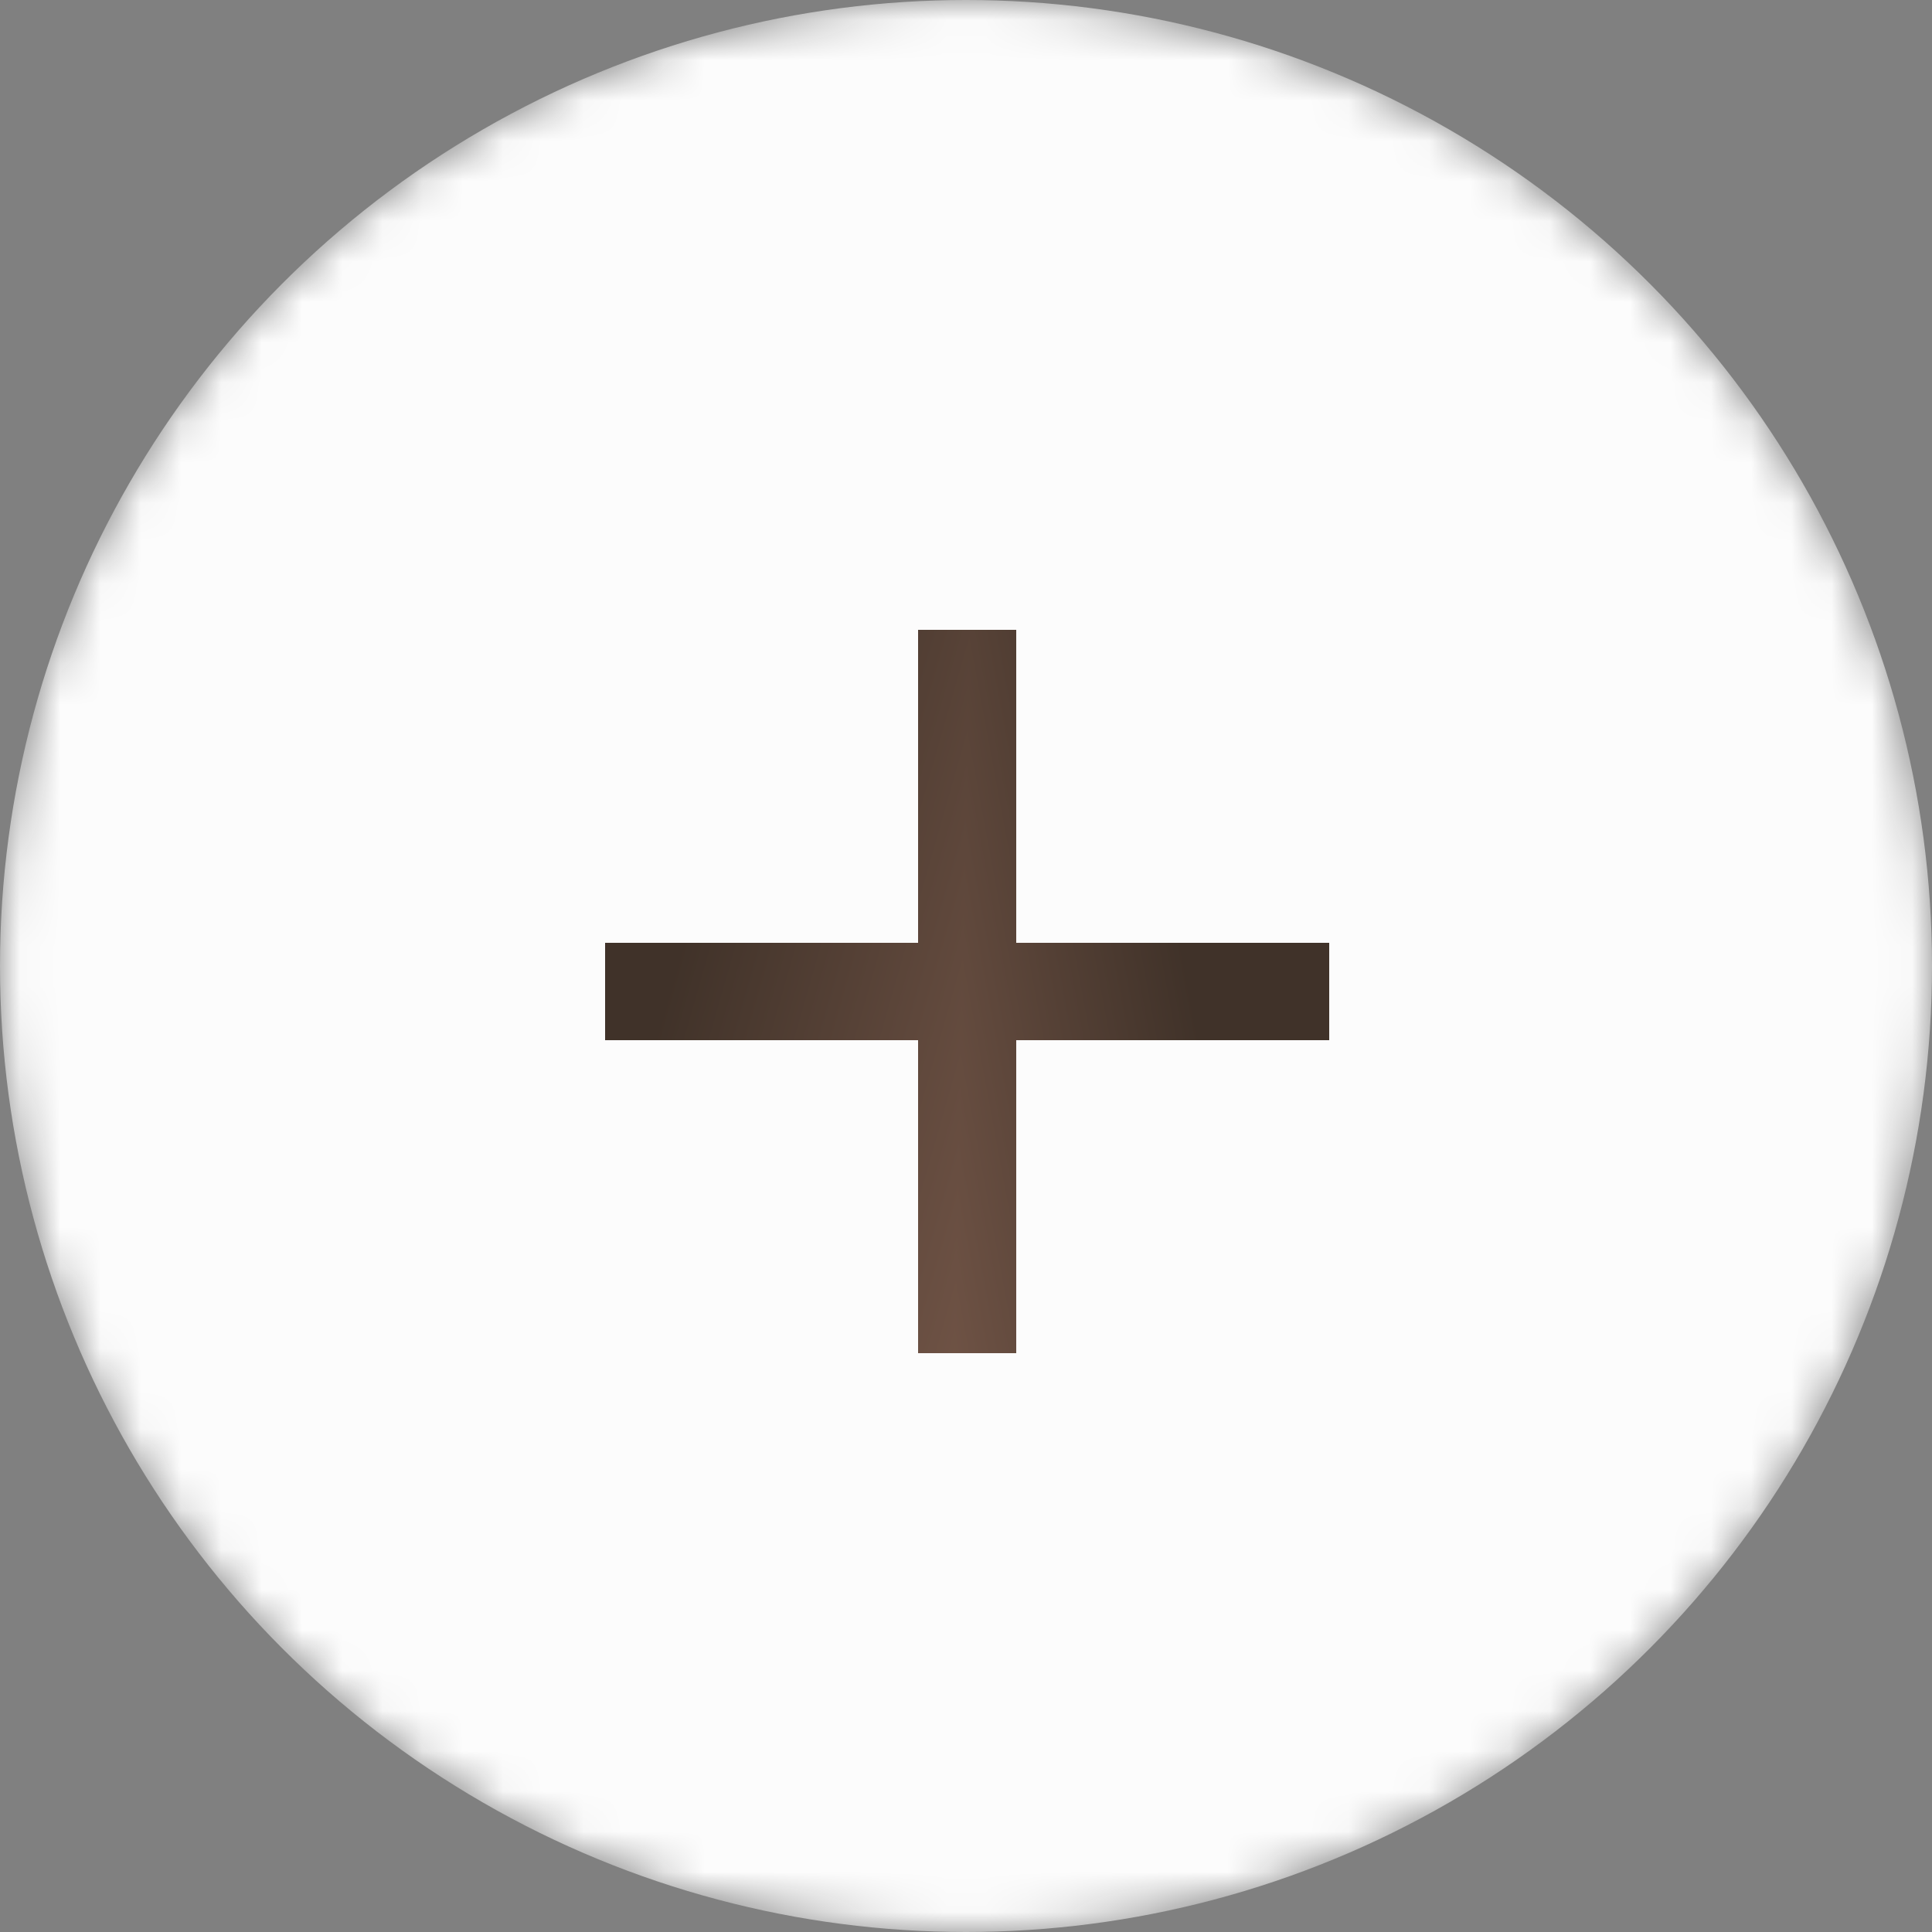
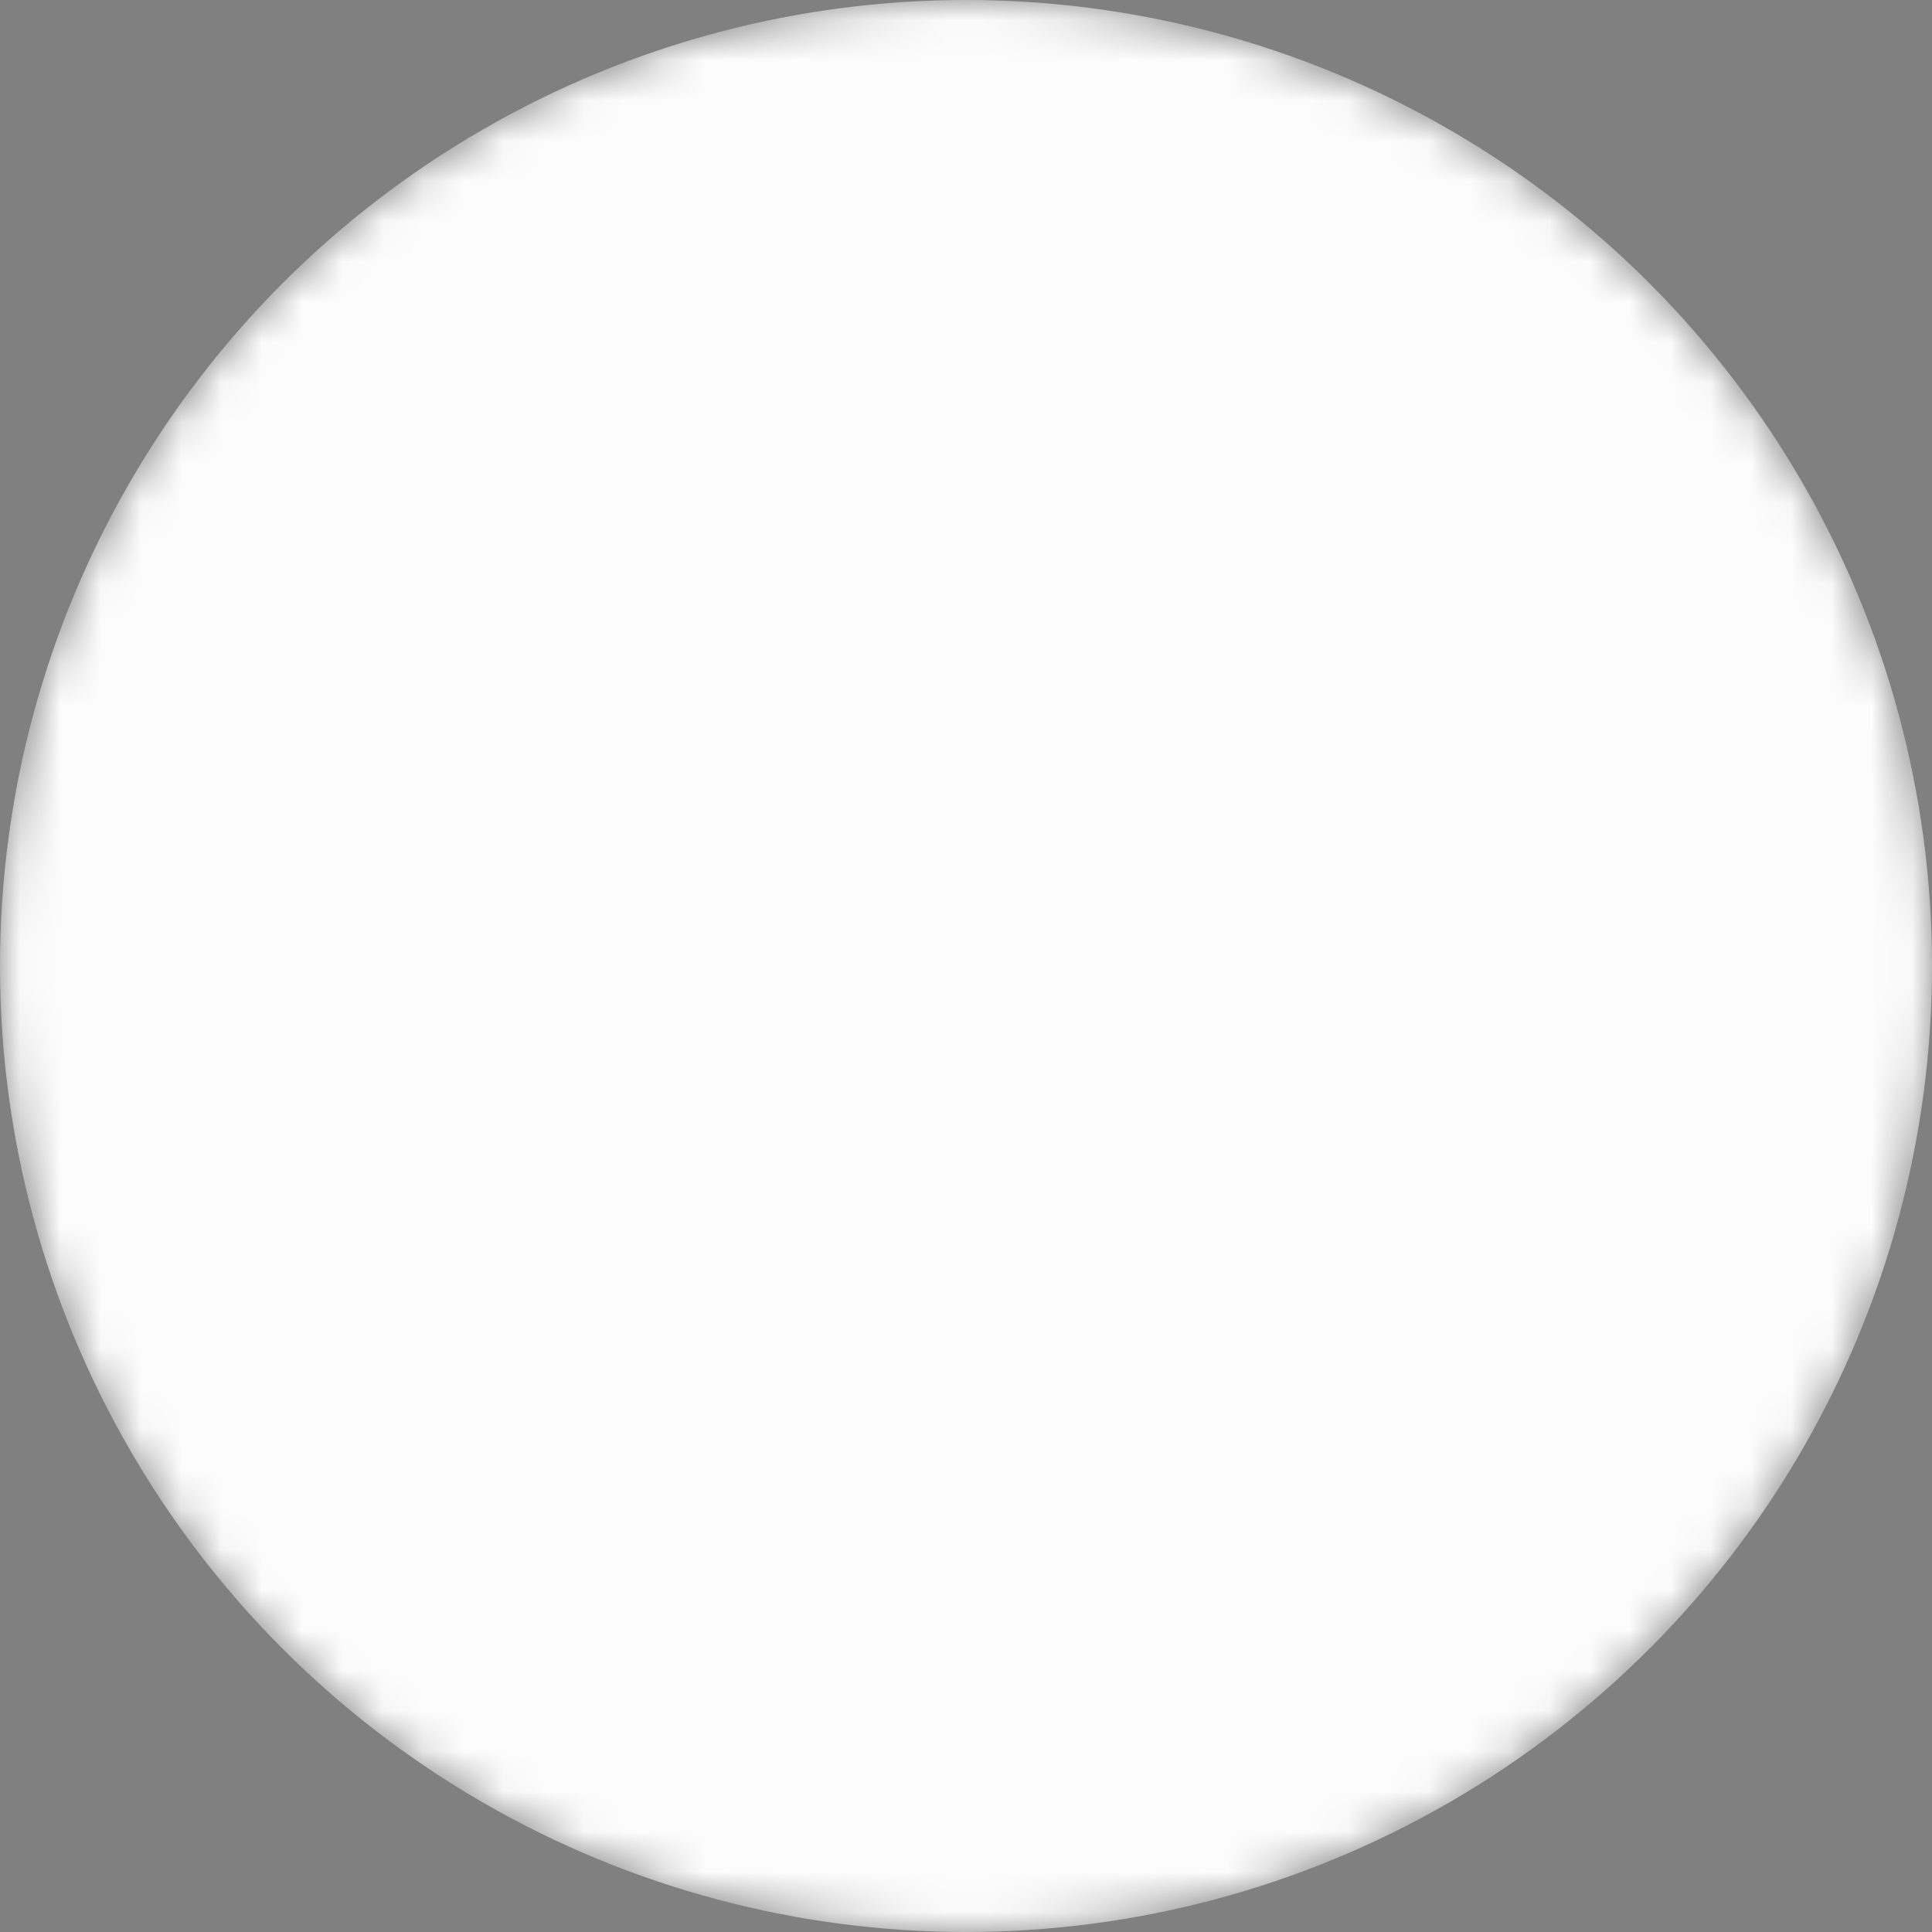
<svg xmlns="http://www.w3.org/2000/svg" width="48" height="48" viewBox="0 0 48 48" fill="none">
  <rect x="0" y="0" width="48" height="48" fill="#808080" stroke="none" />
  <mask id="mask0_189_881" style="mask-type:alpha" maskUnits="userSpaceOnUse" x="0" y="0" width="48" height="48">
    <circle cx="24" cy="24" r="24" fill="url(#paint0_linear_189_881)" />
  </mask>
  <g mask="url(#mask0_189_881)">
    <circle cx="24" cy="24" r="24" fill="#FCFCFC" />
    <g clip-path="url(#paint1_diamond_189_881_clip_path)" data-figma-skip-parse="true">
      <g transform="matrix(0.001 -0.048 0.011 0.006 23.475 45)">
        <rect x="0" y="0" width="1518.57" height="2362.48" fill="url(#paint1_diamond_189_881)" opacity="1" shape-rendering="crispEdges" />
        <rect x="0" y="0" width="1518.57" height="2362.48" transform="scale(1 -1)" fill="url(#paint1_diamond_189_881)" opacity="1" shape-rendering="crispEdges" />
        <rect x="0" y="0" width="1518.57" height="2362.48" transform="scale(-1 1)" fill="url(#paint1_diamond_189_881)" opacity="1" shape-rendering="crispEdges" />
        <rect x="0" y="0" width="1518.57" height="2362.48" transform="scale(-1)" fill="url(#paint1_diamond_189_881)" opacity="1" shape-rendering="crispEdges" />
      </g>
    </g>
    <path d="M22.818 33.628V15.645H25.247V33.628H22.818ZM15.034 25.844V23.429H33.031V25.844H15.034Z" data-figma-gradient-fill="{&quot;type&quot;:&quot;GRADIENT_DIAMOND&quot;,&quot;stops&quot;:[{&quot;color&quot;:{&quot;r&quot;:0.48627451062202454,&quot;g&quot;:0.36078432202339172,&quot;b&quot;:0.30196079611778259,&quot;a&quot;:1.0},&quot;position&quot;:0.0},{&quot;color&quot;:{&quot;r&quot;:0.25098040699958801,&quot;g&quot;:0.19607843458652496,&quot;b&quot;:0.16078431904315948,&quot;a&quot;:1.0},&quot;position&quot;:1.0}],&quot;stopsVar&quot;:[{&quot;color&quot;:{&quot;r&quot;:0.48627451062202454,&quot;g&quot;:0.36078432202339172,&quot;b&quot;:0.30196079611778259,&quot;a&quot;:1.0},&quot;position&quot;:0.0},{&quot;color&quot;:{&quot;r&quot;:0.25098040699958801,&quot;g&quot;:0.19607843458652496,&quot;b&quot;:0.16078431904315948,&quot;a&quot;:1.0},&quot;position&quot;:1.0}],&quot;transform&quot;:{&quot;m00&quot;:1.2015696763992310,&quot;m01&quot;:21.70422363281250,&quot;m02&quot;:12.022233963012695,&quot;m10&quot;:-96.0,&quot;m11&quot;:12.042129516601562,&quot;m12&quot;:86.978935241699219},&quot;opacity&quot;:1.0,&quot;blendMode&quot;:&quot;NORMAL&quot;,&quot;visible&quot;:true}" />
  </g>
  <defs>
    <clipPath id="paint1_diamond_189_881_clip_path">
-       <path d="M22.818 33.628V15.645H25.247V33.628H22.818ZM15.034 25.844V23.429H33.031V25.844H15.034Z" />
-     </clipPath>
+       </clipPath>
    <linearGradient id="paint0_linear_189_881" x1="48" y1="0" x2="-3.78" y2="4.499" gradientUnits="userSpaceOnUse">
      <stop stop-color="#01422E" />
      <stop offset="0.505" stop-color="#06684A" />
      <stop offset="0.99" stop-color="#01422E" />
    </linearGradient>
    <linearGradient id="paint1_diamond_189_881" x1="0" y1="0" x2="500" y2="500" gradientUnits="userSpaceOnUse">
      <stop stop-color="#7C5C4D" />
      <stop offset="1" stop-color="#403229" />
    </linearGradient>
  </defs>
</svg>